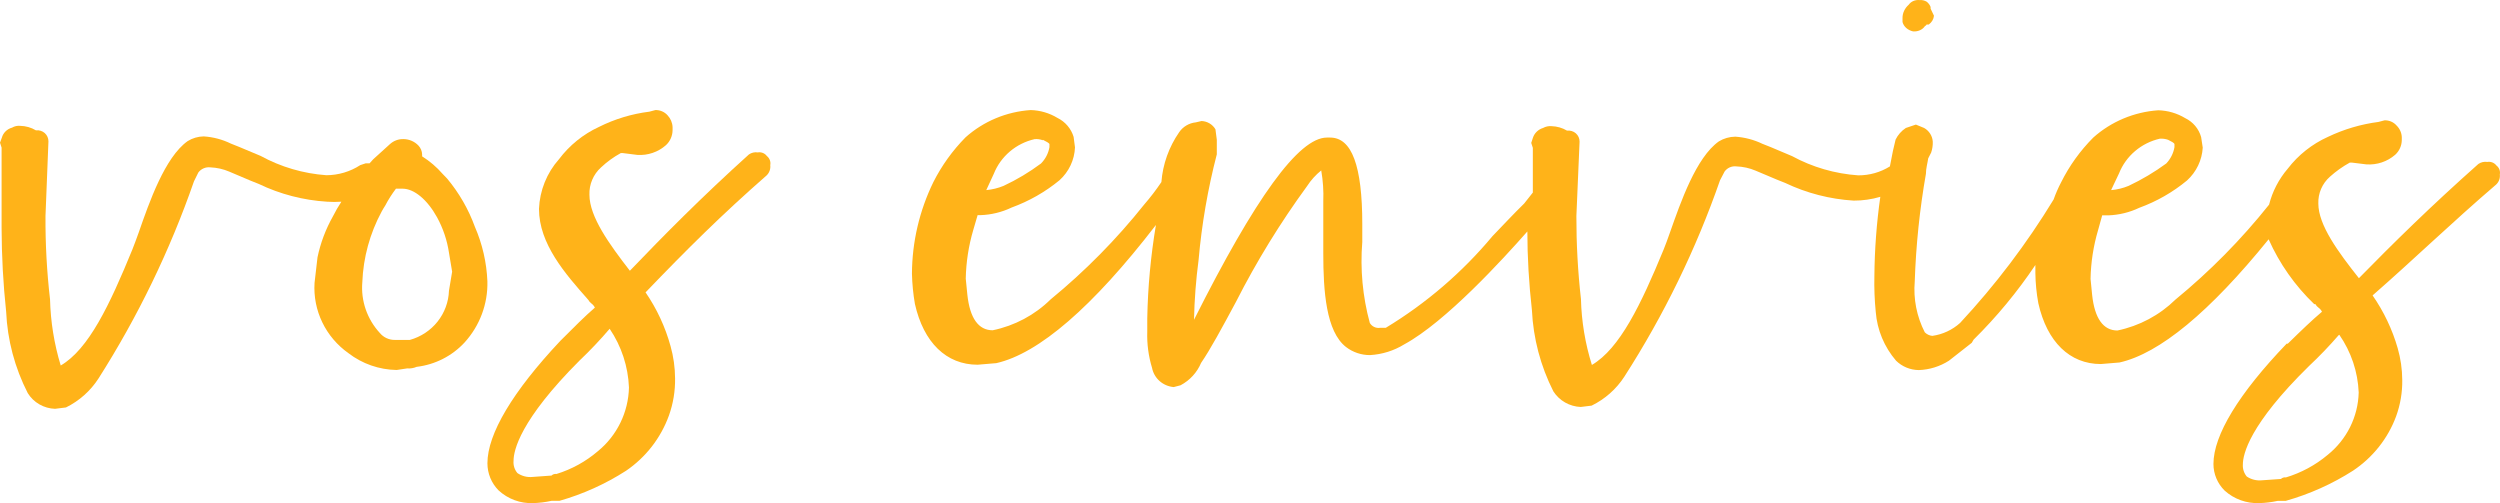
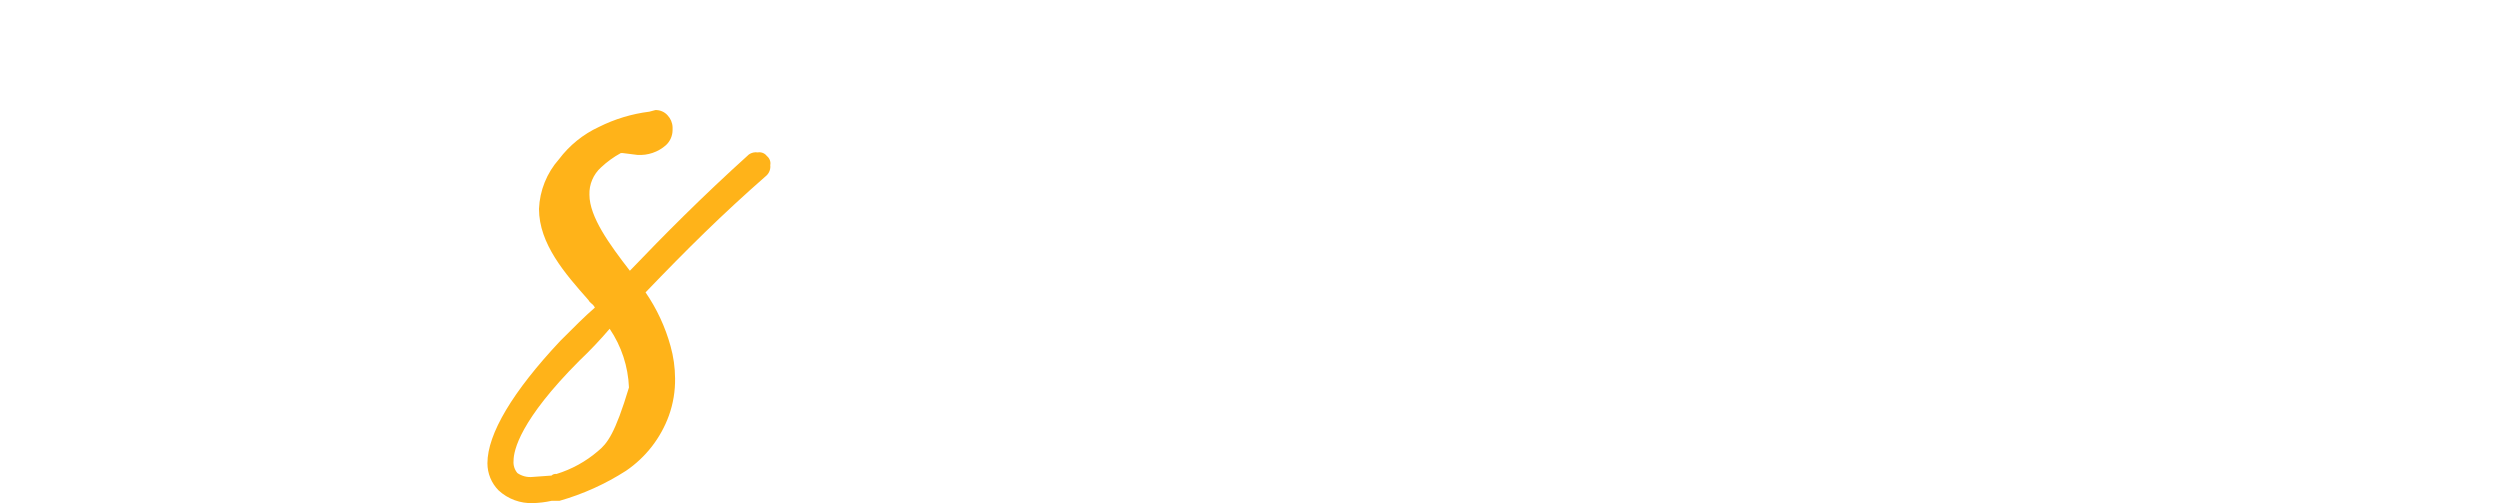
<svg xmlns="http://www.w3.org/2000/svg" width="159" height="32" viewBox="0 0 159 32" fill="none">
-   <path d="M121.672 1.997C121.823 2.009 121.975 1.983 122.109 1.923C122.244 1.862 122.355 1.77 122.429 1.657C122.454 1.649 122.476 1.636 122.493 1.619C122.511 1.602 122.523 1.582 122.529 1.559H122.671C122.863 1.417 122.981 1.216 123 1L122.786 0.55C122.791 0.514 122.791 0.477 122.786 0.441C122.738 0.316 122.655 0.203 122.543 0.112C122.407 0.028 122.239 -0.011 122.071 0.003C121.939 -0.008 121.805 0.014 121.686 0.065C121.567 0.117 121.468 0.197 121.4 0.295C121.138 0.526 120.994 0.837 121 1.158V1.401C121.037 1.544 121.119 1.675 121.237 1.78C121.356 1.885 121.506 1.96 121.672 1.997Z" fill="#FFB319" />
-   <path d="M30.203 14.426C29.798 13.311 29.201 12.273 28.438 11.358L28.149 11.058C27.773 10.626 27.334 10.251 26.847 9.945V9.831C26.843 9.619 26.76 9.416 26.615 9.26C26.493 9.131 26.345 9.027 26.181 8.956C26.017 8.885 25.84 8.847 25.661 8.846C25.346 8.838 25.04 8.95 24.807 9.16L23.737 10.13L23.505 10.387H23.259L22.912 10.502C22.273 10.918 21.523 11.141 20.757 11.144C19.29 11.039 17.863 10.62 16.577 9.916L15.217 9.346L14.682 9.132C14.144 8.869 13.559 8.714 12.96 8.675C12.597 8.68 12.242 8.784 11.934 8.975C10.487 10.002 9.489 12.871 8.824 14.783C8.664 15.211 8.534 15.596 8.419 15.867C6.972 19.407 5.641 22.204 3.862 23.246C3.446 21.879 3.218 20.463 3.182 19.036C2.979 17.278 2.882 15.51 2.893 13.741L3.081 8.989C3.082 8.889 3.061 8.791 3.02 8.7C2.979 8.609 2.919 8.528 2.844 8.461C2.768 8.395 2.68 8.346 2.583 8.316C2.487 8.286 2.386 8.277 2.285 8.29C1.984 8.109 1.64 8.011 1.287 8.004C1.106 7.986 0.923 8.026 0.767 8.118C0.611 8.16 0.469 8.241 0.355 8.354C0.24 8.467 0.158 8.607 0.116 8.76L0 9.074L0.101 9.388V14.498C0.106 16.276 0.202 18.052 0.391 19.821C0.471 21.624 0.94 23.39 1.765 25.001C1.947 25.297 2.201 25.543 2.504 25.717C2.808 25.892 3.15 25.989 3.501 26L4.195 25.914C5.041 25.497 5.755 24.861 6.263 24.073C8.77 20.136 10.809 15.927 12.338 11.529L12.613 10.973C12.7 10.855 12.817 10.763 12.951 10.706C13.086 10.648 13.234 10.627 13.38 10.644C13.794 10.661 14.201 10.752 14.581 10.915L15.926 11.486L16.461 11.7C17.819 12.352 19.293 12.735 20.8 12.828C21.104 12.85 21.408 12.85 21.712 12.828C21.515 13.127 21.337 13.436 21.177 13.755C20.716 14.571 20.384 15.452 20.193 16.367L20.005 17.994C19.951 18.858 20.121 19.721 20.498 20.502C20.875 21.283 21.447 21.957 22.16 22.461C23.037 23.137 24.114 23.513 25.227 23.531L25.892 23.431C26.1 23.447 26.308 23.413 26.5 23.331C27.673 23.192 28.757 22.639 29.552 21.776C30.517 20.711 31.035 19.323 30.998 17.894C30.95 16.7 30.681 15.524 30.203 14.426ZM28.756 17.28L28.554 18.493C28.529 19.207 28.274 19.895 27.827 20.457C27.379 21.018 26.763 21.425 26.066 21.619H25.125C24.94 21.623 24.757 21.585 24.589 21.508C24.421 21.432 24.273 21.318 24.156 21.176C23.757 20.743 23.452 20.233 23.26 19.678C23.069 19.123 22.994 18.535 23.043 17.951C23.104 16.38 23.524 14.844 24.272 13.456C24.344 13.327 24.417 13.199 24.503 13.07C24.699 12.695 24.927 12.337 25.183 12H25.603C26.34 12 27.179 12.699 27.801 13.827C28.182 14.525 28.436 15.283 28.554 16.067L28.756 17.28Z" fill="#FFB319" />
-   <path d="M158.757 11.735C158.843 11.653 158.909 11.553 158.949 11.442C158.99 11.331 159.003 11.212 158.989 11.095C159.01 10.99 159.001 10.881 158.962 10.781C158.924 10.68 158.858 10.592 158.772 10.526C158.706 10.439 158.617 10.372 158.515 10.332C158.412 10.292 158.3 10.28 158.192 10.299C157.993 10.269 157.791 10.315 157.626 10.427C154.581 13.129 152.174 15.503 150.027 17.693C148.722 16.044 147.446 14.323 147.446 12.944C147.435 12.624 147.495 12.305 147.623 12.01C147.75 11.715 147.943 11.451 148.186 11.237C148.569 10.892 148.993 10.591 149.447 10.341H149.578L150.506 10.455C150.837 10.477 151.168 10.434 151.482 10.329C151.796 10.224 152.085 10.059 152.333 9.844C152.465 9.724 152.57 9.579 152.642 9.417C152.715 9.256 152.752 9.082 152.754 8.905V8.72C152.741 8.442 152.622 8.178 152.42 7.981C152.326 7.873 152.207 7.787 152.074 7.731C151.941 7.674 151.797 7.648 151.652 7.654L151.275 7.754C150.156 7.899 149.069 8.221 148.055 8.706C147.047 9.162 146.17 9.856 145.503 10.726C144.934 11.39 144.527 12.173 144.314 13.015C142.55 15.229 140.552 17.255 138.354 19.058C137.345 20.047 136.066 20.729 134.67 21.02C133.771 21.02 133.22 20.253 133.06 18.759L132.959 17.736C132.979 16.686 133.14 15.644 133.438 14.636L133.699 13.697H134.09C134.775 13.672 135.446 13.507 136.062 13.214C137.167 12.811 138.192 12.224 139.093 11.479C139.69 10.936 140.049 10.186 140.094 9.389L139.992 8.72C139.92 8.46 139.792 8.218 139.617 8.009C139.442 7.801 139.224 7.631 138.977 7.512C138.461 7.201 137.871 7.029 137.266 7.014C135.728 7.12 134.272 7.731 133.133 8.749C132.301 9.584 131.611 10.544 131.088 11.593C130.903 11.946 130.743 12.312 130.61 12.688C128.902 15.494 126.91 18.123 124.664 20.537C124.173 20.981 123.556 21.269 122.895 21.362C122.713 21.344 122.543 21.263 122.416 21.134C121.903 20.132 121.682 19.01 121.778 17.892C121.855 15.599 122.092 13.314 122.489 11.053C122.489 10.711 122.59 10.384 122.634 10.071L122.822 9.702C122.899 9.477 122.933 9.241 122.924 9.005C122.912 8.827 122.856 8.655 122.759 8.503C122.663 8.352 122.53 8.226 122.373 8.138L121.851 7.924L121.213 8.138C120.932 8.323 120.707 8.578 120.56 8.877C120.459 9.261 120.328 9.858 120.198 10.583C119.595 10.959 118.895 11.156 118.182 11.152C116.706 11.05 115.27 10.633 113.976 9.929L112.628 9.36L112.091 9.147C111.551 8.887 110.965 8.733 110.365 8.692C109.996 8.697 109.635 8.8 109.321 8.991C107.871 10.014 106.885 12.873 106.218 14.764C106.058 15.205 105.928 15.588 105.812 15.859C104.362 19.385 103.013 22.172 101.244 23.21C100.818 21.849 100.584 20.438 100.548 19.015C100.351 17.264 100.254 15.502 100.258 13.74L100.461 9.005C100.462 8.906 100.441 8.808 100.4 8.717C100.359 8.626 100.298 8.545 100.223 8.479C100.147 8.413 100.058 8.364 99.962 8.335C99.865 8.305 99.764 8.296 99.663 8.308C99.365 8.131 99.025 8.033 98.677 8.024C98.491 8.008 98.304 8.047 98.141 8.138C97.987 8.184 97.847 8.266 97.733 8.378C97.619 8.489 97.535 8.627 97.488 8.777L97.386 9.09L97.488 9.403V12.247L96.937 12.944C96.299 13.569 95.632 14.28 94.921 15.02C93.004 17.319 90.711 19.289 88.134 20.85H87.772C87.644 20.869 87.512 20.849 87.396 20.793C87.279 20.737 87.183 20.648 87.119 20.537C86.663 18.86 86.501 17.119 86.641 15.389V14.252C86.641 10.541 85.974 8.749 84.596 8.749H84.393C82.595 8.749 79.825 12.602 75.939 20.338C75.966 19.068 76.062 17.801 76.229 16.541C76.428 14.272 76.816 12.023 77.389 9.815C77.389 9.716 77.389 9.673 77.389 9.616V8.891L77.302 8.223C77.211 8.069 77.083 7.94 76.928 7.848C76.774 7.756 76.598 7.704 76.417 7.697L76.055 7.782C75.842 7.803 75.637 7.871 75.454 7.979C75.271 8.087 75.115 8.233 74.996 8.408C74.343 9.35 73.953 10.443 73.865 11.579C73.532 12.074 73.169 12.549 72.777 13.001C71.013 15.215 69.015 17.241 66.817 19.044C65.81 20.036 64.53 20.718 63.134 21.006C62.234 21.006 61.683 20.238 61.524 18.745L61.422 17.721C61.443 16.672 61.604 15.63 61.901 14.622L62.176 13.683H62.365C63.05 13.659 63.722 13.495 64.337 13.2C65.446 12.796 66.476 12.21 67.383 11.465C67.679 11.197 67.919 10.875 68.088 10.516C68.257 10.158 68.353 9.77 68.369 9.375L68.282 8.706C68.204 8.446 68.072 8.205 67.895 7.997C67.718 7.789 67.499 7.619 67.252 7.498C66.741 7.189 66.156 7.017 65.555 7C64.013 7.102 62.551 7.714 61.408 8.735C60.582 9.574 59.892 10.533 59.363 11.579C58.475 13.399 58.009 15.39 58 17.409C58.016 18.052 58.078 18.694 58.188 19.328C58.74 21.788 60.19 23.196 62.176 23.196L63.366 23.096C66.063 22.485 69.5 19.527 73.517 14.309C73.188 16.27 73.003 18.251 72.966 20.238V21.091C72.94 21.87 73.043 22.648 73.27 23.395C73.332 23.718 73.501 24.013 73.749 24.234C73.998 24.454 74.314 24.589 74.648 24.618L75.083 24.504C75.672 24.192 76.134 23.69 76.388 23.082C76.968 22.243 77.737 20.821 78.607 19.2C79.913 16.631 81.426 14.168 83.131 11.835C83.375 11.458 83.678 11.122 84.03 10.839C84.143 11.487 84.187 12.145 84.161 12.802V16.115C84.161 18.503 84.335 21.091 85.611 22.073C86.045 22.406 86.582 22.587 87.134 22.584C87.906 22.54 88.654 22.305 89.309 21.902C91.934 20.48 95.588 16.484 97.14 14.721C97.14 16.356 97.241 18.034 97.43 19.726C97.515 21.521 97.979 23.279 98.793 24.888C98.979 25.18 99.234 25.423 99.538 25.597C99.841 25.77 100.183 25.869 100.533 25.883L101.229 25.798C102.077 25.382 102.794 24.748 103.303 23.964C105.823 20.044 107.867 15.849 109.394 11.465L109.684 10.91C109.767 10.794 109.882 10.701 110.014 10.644C110.147 10.586 110.294 10.565 110.438 10.583C110.858 10.598 111.271 10.689 111.656 10.853L113.005 11.422L113.541 11.636C114.903 12.285 116.381 12.666 117.892 12.759C118.466 12.761 119.038 12.68 119.588 12.517C119.351 14.185 119.225 15.867 119.211 17.551C119.193 18.315 119.222 19.079 119.298 19.84C119.387 20.98 119.838 22.065 120.589 22.94C120.974 23.318 121.495 23.532 122.039 23.537C122.721 23.512 123.382 23.306 123.953 22.94L125.404 21.802L125.52 21.603C126.988 20.153 128.304 18.562 129.45 16.854V17.366C129.458 18.01 129.521 18.652 129.638 19.285C130.189 21.745 131.639 23.153 133.612 23.153L134.801 23.054C137.338 22.485 140.529 19.854 144.285 15.219C144.972 16.764 145.957 18.164 147.185 19.343H147.258C147.307 19.433 147.376 19.51 147.461 19.57C147.553 19.637 147.627 19.725 147.678 19.826C147.04 20.366 146.387 20.992 145.503 21.859H145.43C142.385 25.03 140.775 27.675 140.775 29.509C140.775 30.143 141.031 30.751 141.486 31.201C142.084 31.742 142.877 32.029 143.69 31.998C144.085 31.986 144.479 31.939 144.865 31.855H145.039H145.372C146.887 31.427 148.329 30.78 149.65 29.936C150.912 29.095 151.871 27.886 152.391 26.481C152.662 25.737 152.795 24.952 152.783 24.163C152.779 23.48 152.681 22.801 152.493 22.144C152.149 20.948 151.61 19.815 150.897 18.788C153.566 16.456 155.872 14.209 158.757 11.735ZM66.324 8.891L66.513 8.991C66.686 9.076 66.745 9.147 66.745 9.161V9.36C66.678 9.752 66.49 10.114 66.208 10.398C65.467 10.951 64.67 11.428 63.83 11.82C63.479 11.965 63.107 12.056 62.727 12.091L63.206 11.053C63.424 10.506 63.774 10.02 64.226 9.636C64.678 9.252 65.219 8.982 65.802 8.849C65.979 8.835 66.157 8.859 66.324 8.92V8.891ZM134.279 12.062L134.772 11.024C134.989 10.478 135.339 9.991 135.792 9.607C136.244 9.223 136.785 8.953 137.367 8.82C137.545 8.809 137.722 8.833 137.889 8.891L138.078 8.991C138.252 9.076 138.296 9.147 138.296 9.161V9.36C138.229 9.749 138.047 10.11 137.773 10.398C137.025 10.947 136.223 11.423 135.381 11.82C135.03 11.967 134.658 12.058 134.279 12.091V12.062ZM148.78 21.291C149.533 22.376 149.96 23.647 150.013 24.959C149.995 25.724 149.808 26.476 149.465 27.164C149.122 27.851 148.631 28.457 148.026 28.941C147.255 29.586 146.356 30.07 145.387 30.363C145.329 30.354 145.271 30.358 145.215 30.376C145.16 30.393 145.11 30.422 145.068 30.462L143.864 30.547C143.521 30.583 143.177 30.497 142.893 30.306C142.715 30.089 142.627 29.815 142.646 29.538C142.646 28.898 143.052 27.007 146.852 23.281C147.514 22.66 148.143 22.005 148.737 21.319L148.78 21.291Z" fill="#FFB319" />
-   <path d="M48.773 9.924C48.707 9.836 48.619 9.767 48.517 9.727C48.414 9.686 48.303 9.674 48.195 9.693C47.997 9.662 47.795 9.709 47.631 9.823C44.597 12.559 42.198 14.99 40.06 17.22C38.759 15.54 37.488 13.789 37.488 12.385C37.476 12.059 37.536 11.735 37.664 11.435C37.791 11.134 37.983 10.866 38.225 10.648C38.603 10.292 39.026 9.985 39.482 9.736H39.612L40.537 9.852C40.866 9.874 41.197 9.83 41.509 9.723C41.822 9.617 42.11 9.449 42.357 9.23C42.488 9.108 42.593 8.96 42.665 8.795C42.737 8.631 42.775 8.454 42.776 8.274V8.086C42.764 7.805 42.651 7.538 42.458 7.334C42.361 7.224 42.24 7.137 42.105 7.08C41.97 7.022 41.825 6.995 41.678 7.001L41.302 7.102C40.186 7.241 39.101 7.568 38.095 8.072C37.09 8.536 36.217 9.242 35.551 10.127C34.776 11 34.327 12.115 34.28 13.283C34.28 15.511 35.942 17.408 37.416 19.072C37.464 19.164 37.534 19.243 37.618 19.304C37.71 19.372 37.784 19.462 37.834 19.564C37.199 20.114 36.534 20.78 35.638 21.677C32.604 24.905 31 27.598 31 29.465C31 30.11 31.255 30.729 31.708 31.187C32.304 31.738 33.094 32.029 33.904 31.998C34.298 31.986 34.69 31.938 35.075 31.853H35.248H35.581C37.077 31.427 38.504 30.783 39.814 29.942C41.071 29.087 42.027 27.856 42.545 26.425C42.815 25.668 42.947 24.869 42.935 24.066C42.931 23.371 42.834 22.679 42.646 22.01C42.31 20.791 41.773 19.636 41.057 18.595C43.672 15.873 45.883 13.673 48.758 11.155C48.844 11.071 48.91 10.969 48.95 10.856C48.99 10.743 49.003 10.623 48.989 10.503C49.01 10.396 49.001 10.286 48.962 10.183C48.924 10.081 48.858 9.992 48.773 9.924ZM38.774 20.91C39.524 22.015 39.95 23.309 40.002 24.645C39.984 25.424 39.798 26.189 39.456 26.889C39.115 27.588 38.625 28.206 38.022 28.698C37.254 29.355 36.359 29.848 35.393 30.145C35.335 30.136 35.277 30.141 35.222 30.158C35.167 30.176 35.116 30.206 35.075 30.246L33.875 30.333C33.534 30.369 33.191 30.282 32.907 30.087C32.816 29.98 32.748 29.855 32.706 29.721C32.664 29.587 32.649 29.446 32.662 29.305C32.662 28.654 33.066 26.729 36.852 22.937C37.528 22.296 38.169 21.619 38.774 20.91Z" fill="#FFB319" />
+   <path d="M48.773 9.924C48.707 9.836 48.619 9.767 48.517 9.727C48.414 9.686 48.303 9.674 48.195 9.693C47.997 9.662 47.795 9.709 47.631 9.823C44.597 12.559 42.198 14.99 40.06 17.22C38.759 15.54 37.488 13.789 37.488 12.385C37.476 12.059 37.536 11.735 37.664 11.435C37.791 11.134 37.983 10.866 38.225 10.648C38.603 10.292 39.026 9.985 39.482 9.736H39.612L40.537 9.852C40.866 9.874 41.197 9.83 41.509 9.723C41.822 9.617 42.11 9.449 42.357 9.23C42.488 9.108 42.593 8.96 42.665 8.795C42.737 8.631 42.775 8.454 42.776 8.274V8.086C42.764 7.805 42.651 7.538 42.458 7.334C42.361 7.224 42.24 7.137 42.105 7.08C41.97 7.022 41.825 6.995 41.678 7.001L41.302 7.102C40.186 7.241 39.101 7.568 38.095 8.072C37.09 8.536 36.217 9.242 35.551 10.127C34.776 11 34.327 12.115 34.28 13.283C34.28 15.511 35.942 17.408 37.416 19.072C37.464 19.164 37.534 19.243 37.618 19.304C37.71 19.372 37.784 19.462 37.834 19.564C37.199 20.114 36.534 20.78 35.638 21.677C32.604 24.905 31 27.598 31 29.465C31 30.11 31.255 30.729 31.708 31.187C32.304 31.738 33.094 32.029 33.904 31.998C34.298 31.986 34.69 31.938 35.075 31.853H35.248H35.581C37.077 31.427 38.504 30.783 39.814 29.942C41.071 29.087 42.027 27.856 42.545 26.425C42.815 25.668 42.947 24.869 42.935 24.066C42.931 23.371 42.834 22.679 42.646 22.01C42.31 20.791 41.773 19.636 41.057 18.595C43.672 15.873 45.883 13.673 48.758 11.155C48.844 11.071 48.91 10.969 48.95 10.856C48.99 10.743 49.003 10.623 48.989 10.503C49.01 10.396 49.001 10.286 48.962 10.183C48.924 10.081 48.858 9.992 48.773 9.924ZM38.774 20.91C39.524 22.015 39.95 23.309 40.002 24.645C39.115 27.588 38.625 28.206 38.022 28.698C37.254 29.355 36.359 29.848 35.393 30.145C35.335 30.136 35.277 30.141 35.222 30.158C35.167 30.176 35.116 30.206 35.075 30.246L33.875 30.333C33.534 30.369 33.191 30.282 32.907 30.087C32.816 29.98 32.748 29.855 32.706 29.721C32.664 29.587 32.649 29.446 32.662 29.305C32.662 28.654 33.066 26.729 36.852 22.937C37.528 22.296 38.169 21.619 38.774 20.91Z" fill="#FFB319" />
</svg>